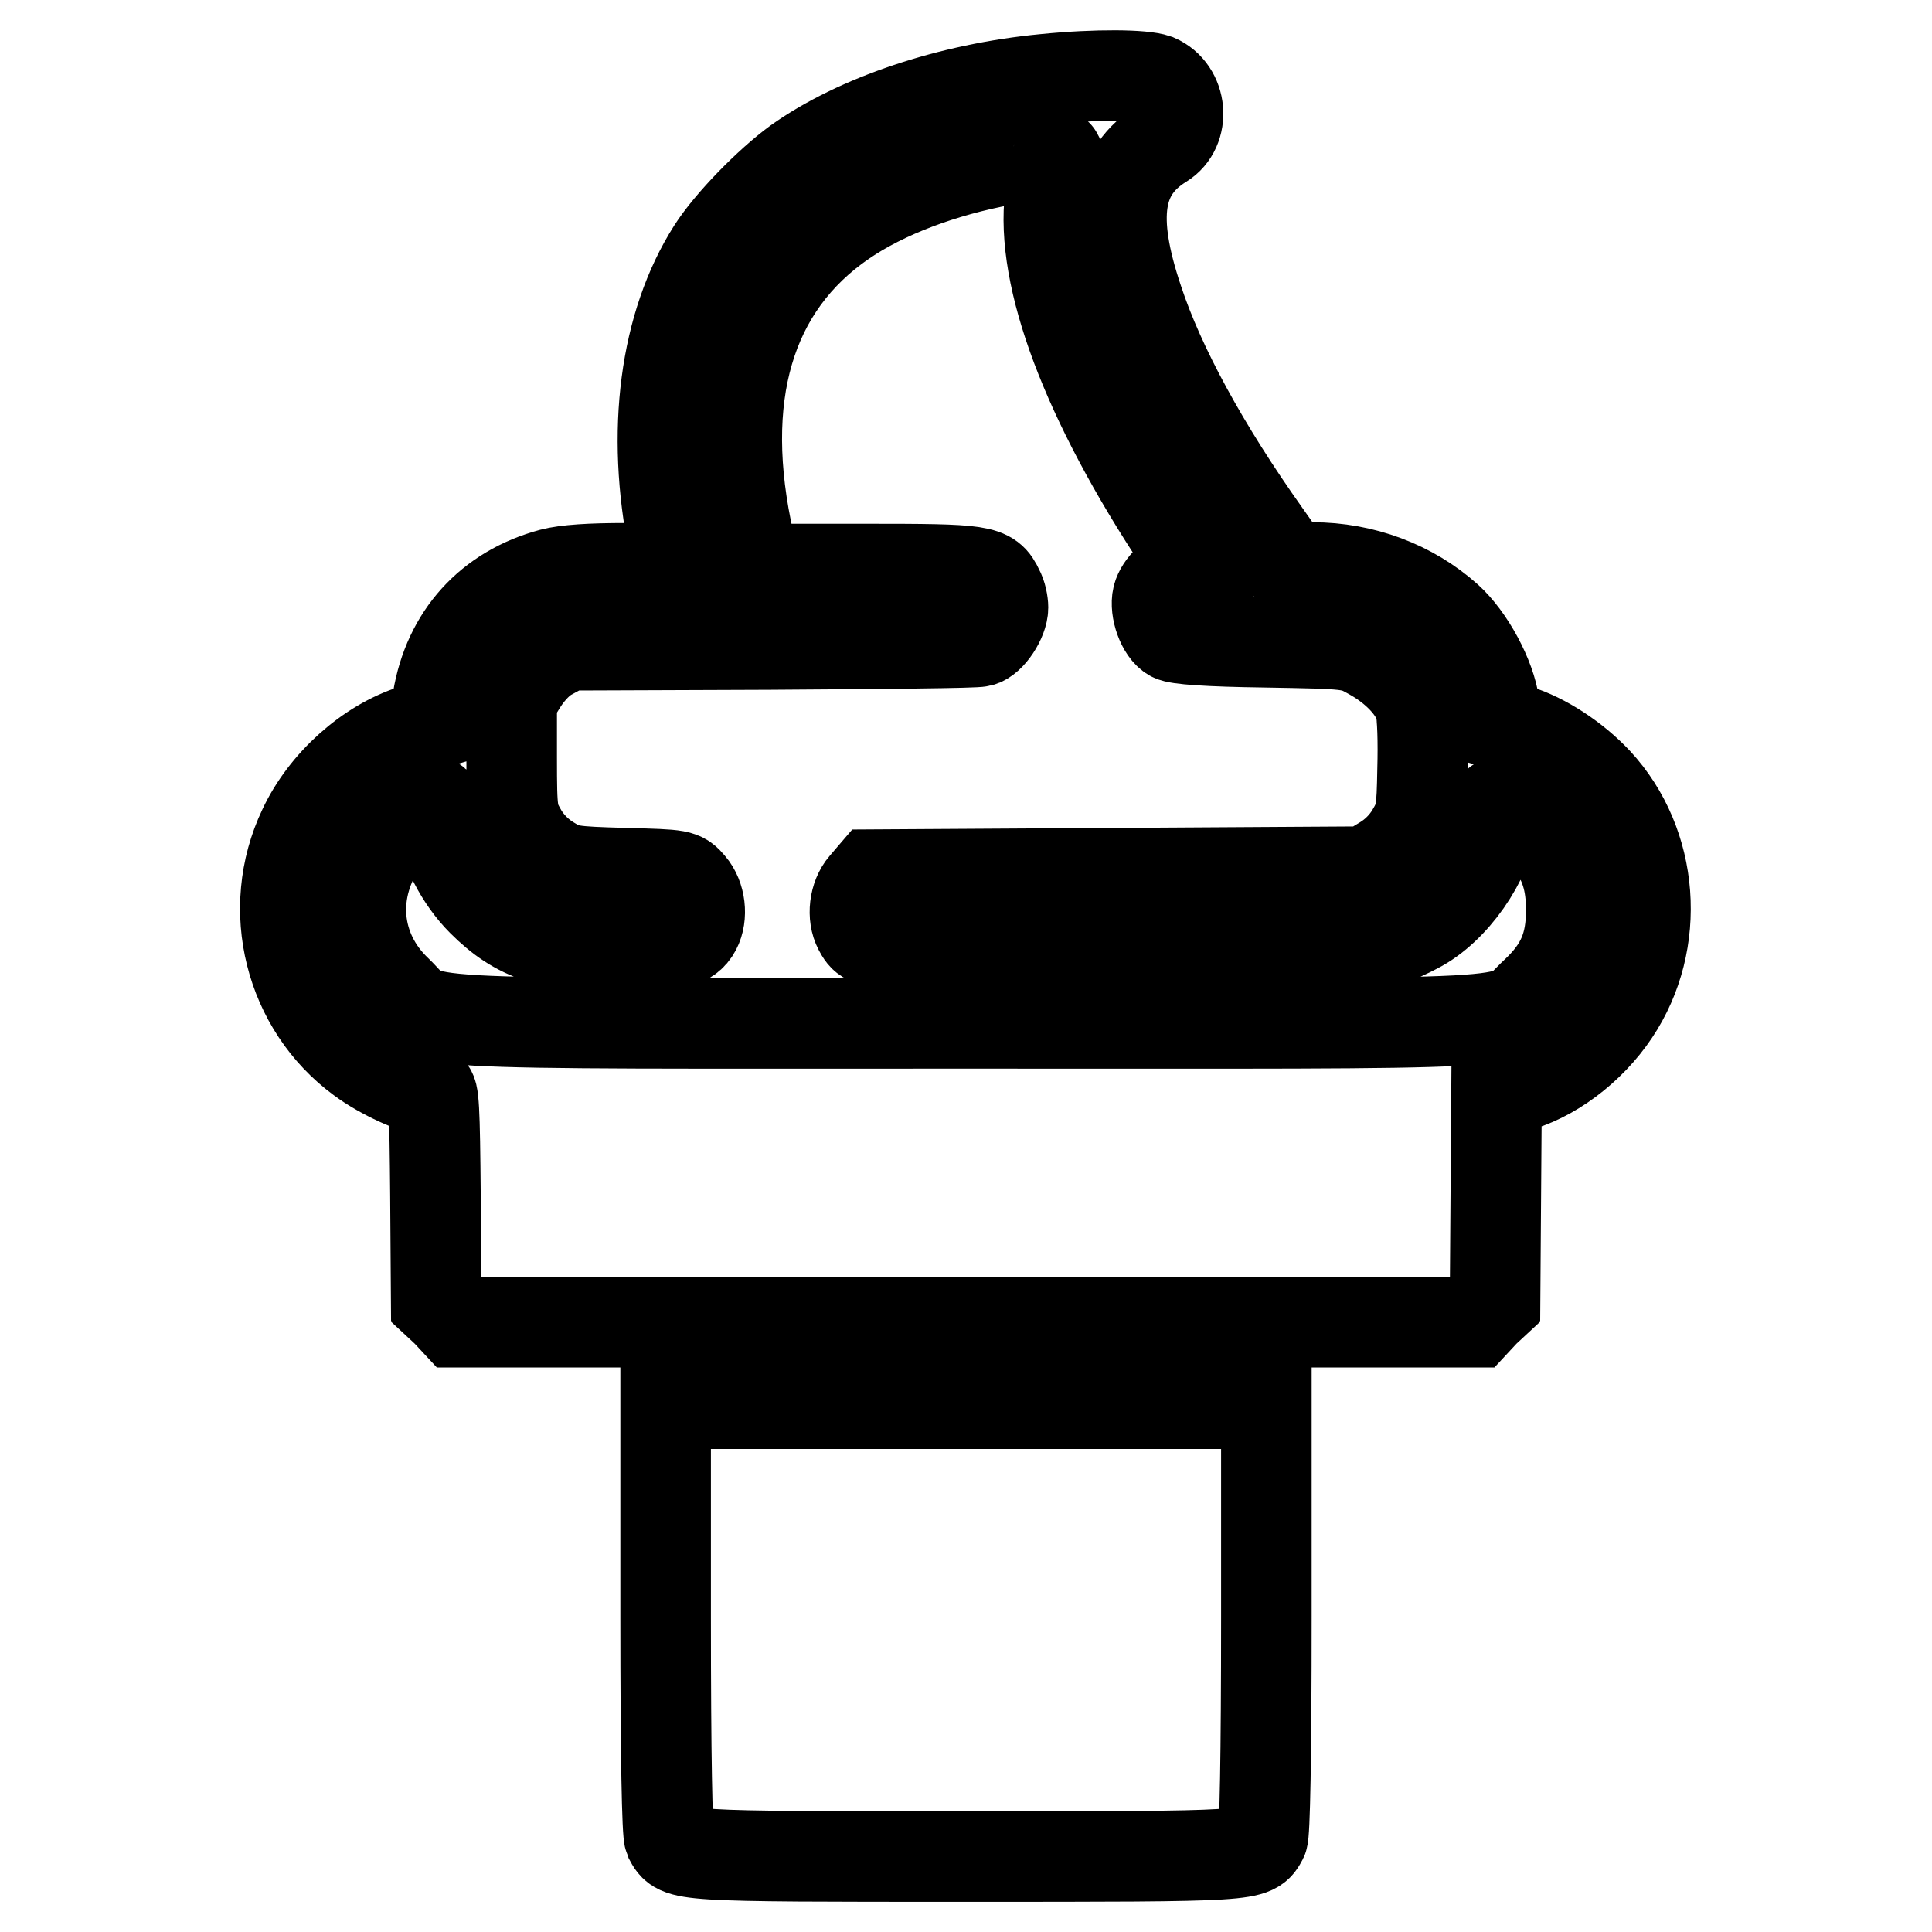
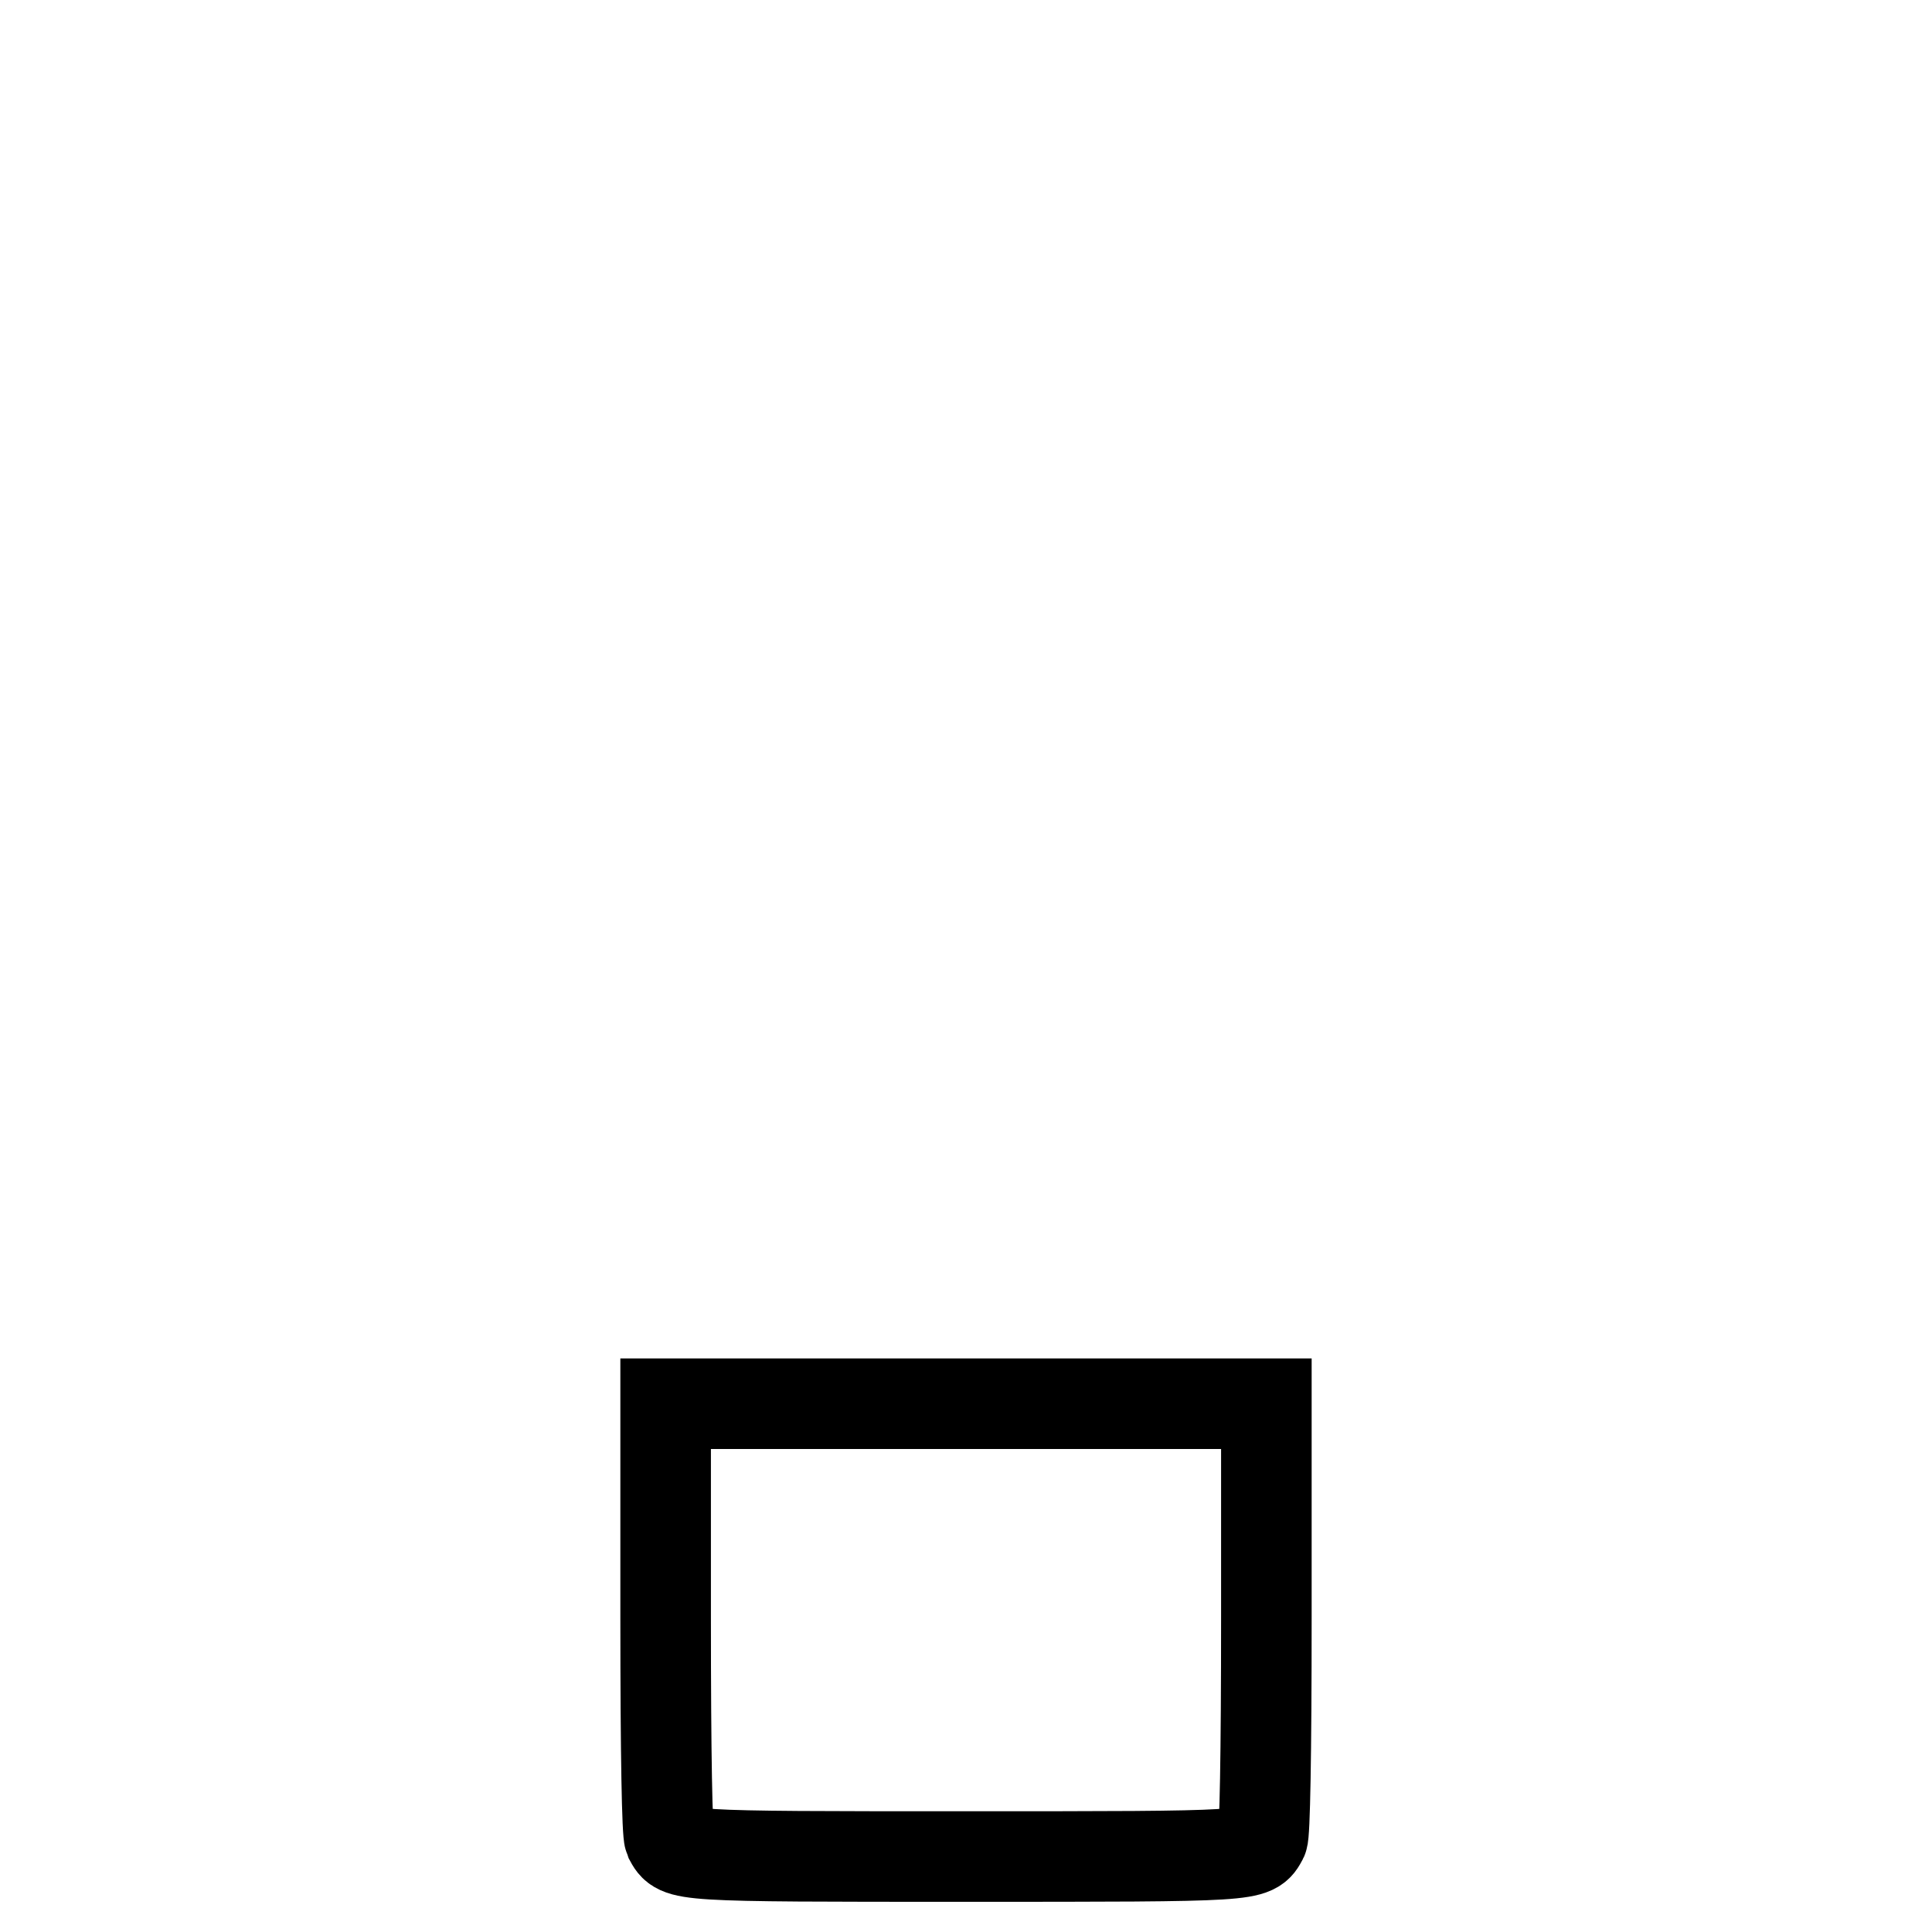
<svg xmlns="http://www.w3.org/2000/svg" version="1.1" x="0px" y="0px" viewBox="0 0 256 256" enable-background="new 0 0 256 256" xml:space="preserve">
  <g>
    <g>
      <g>
-         <path stroke-width="12" fill-opacity="0" stroke="#000000" d="M138.4,10.5c-12.5,1.2-24.8,5.3-32.8,11c-3.7,2.7-8.9,8-11.2,11.6c-6.3,9.9-8.2,24.1-5.1,39.2l0.6,3h-7c-4.6,0-7.9,0.2-9.8,0.7c-8.2,2.2-13.7,8.2-15.1,16.7l-0.5,3.2l-2.7,0.8c-6,1.9-11.8,7.1-14.6,13.1c-5.1,10.7-1.8,23.6,7.6,30.5c2.8,2.1,7.5,4.2,9.1,4.2c0.6,0,0.7,2.3,0.8,14l0.1,14l1.4,1.3l1.3,1.4H128h67.4l1.3-1.4l1.4-1.3l0.1-13.9l0.1-13.9l2.3-0.6c4.9-1.2,10.1-5.1,13.3-9.9c6.3-9.4,5.3-22.4-2.3-30.6c-2.9-3.1-7-5.8-10.6-6.9l-2.7-0.8l-0.3-2.5c-0.5-3.7-3.3-8.9-6.2-11.5c-4.8-4.3-11.2-6.7-17.9-6.7h-3.1l-3.1-4.4c-8.1-11.4-14-22.2-16.9-31c-3.7-11-2.8-17.1,3.2-20.8c3.1-1.9,2.7-7-0.8-8.5C151.5,9.9,145.4,9.8,138.4,10.5z M140.1,21c-0.1,0.4-0.5,2.2-0.8,4c-1.8,10.4,3.9,26.5,16,45.2l3.2,4.9l-1.3,0.4c-1.8,0.6-3.4,2.1-3.8,3.6c-0.4,1.7,0.6,4.5,1.9,5.2c0.7,0.4,4.7,0.7,12.4,0.8c11.2,0.2,11.4,0.2,13.9,1.6c3.3,1.8,5.9,4.5,6.6,7c0.3,1.1,0.4,4.7,0.3,8.2c-0.1,5.7-0.2,6.3-1.5,8.5c-0.9,1.5-2.2,2.8-3.7,3.7l-2.3,1.4l-32.6,0.2l-32.7,0.2l-1.2,1.4c-1.3,1.5-1.6,4.1-0.7,5.8c1.3,2.4,1.2,2.4,34.8,2.4c33.6,0,34.3,0,39.1-2.5c4.9-2.5,9.4-9,10.1-14.3c0.1-1.3,0.5-2.4,0.8-2.4c1,0,5.6,3.3,6.6,4.9c2.2,3,3,5.6,3,9.4c0,4.7-1.3,7.7-4.7,10.9c-4.9,4.5,1.8,4.1-75.4,4.1c-77.5,0-70.6,0.4-75.5-4.3c-5.7-5.4-6.4-13.5-1.6-20.1c1-1.5,5.7-4.9,6.6-4.9c0.3,0,0.7,1.1,0.8,2.4c0.4,3.5,2.6,7.8,5.5,10.7c4.7,4.7,9,6.1,18.6,6.1c6.6,0,8.7-0.5,9.7-2.4c0.9-1.7,0.6-4.3-0.7-5.8c-1.2-1.4-1.2-1.4-8.8-1.6c-7.1-0.2-7.7-0.3-9.8-1.6c-1.5-0.9-2.8-2.2-3.7-3.7c-1.3-2.3-1.4-2.5-1.4-10v-7.7l1.5-2.4c1-1.5,2.3-2.9,3.7-3.6l2.2-1.2l26.8-0.1c14.8-0.1,27.3-0.2,27.9-0.4c1.3-0.3,3-2.9,3-4.5c0-0.6-0.2-1.7-0.6-2.4c-1.2-2.6-2.1-2.7-17.8-2.7h-14.5L99.3,72c-4.4-19.4-0.1-34.1,12.5-42.7c5.4-3.7,13.1-6.6,21.3-8.1C139.6,20.1,140.5,20.1,140.1,21z" />
        <path stroke-width="12" fill-opacity="0" stroke="#000000" d="M88.2,214.3c0,18.4,0.2,28.6,0.5,29.3C90,246,89.5,246,128,246c38.6,0,38,0,39.3-2.4c0.3-0.6,0.5-10.8,0.5-29.3V186H128H88.2V214.3z" />
      </g>
    </g>
  </g>
</svg>